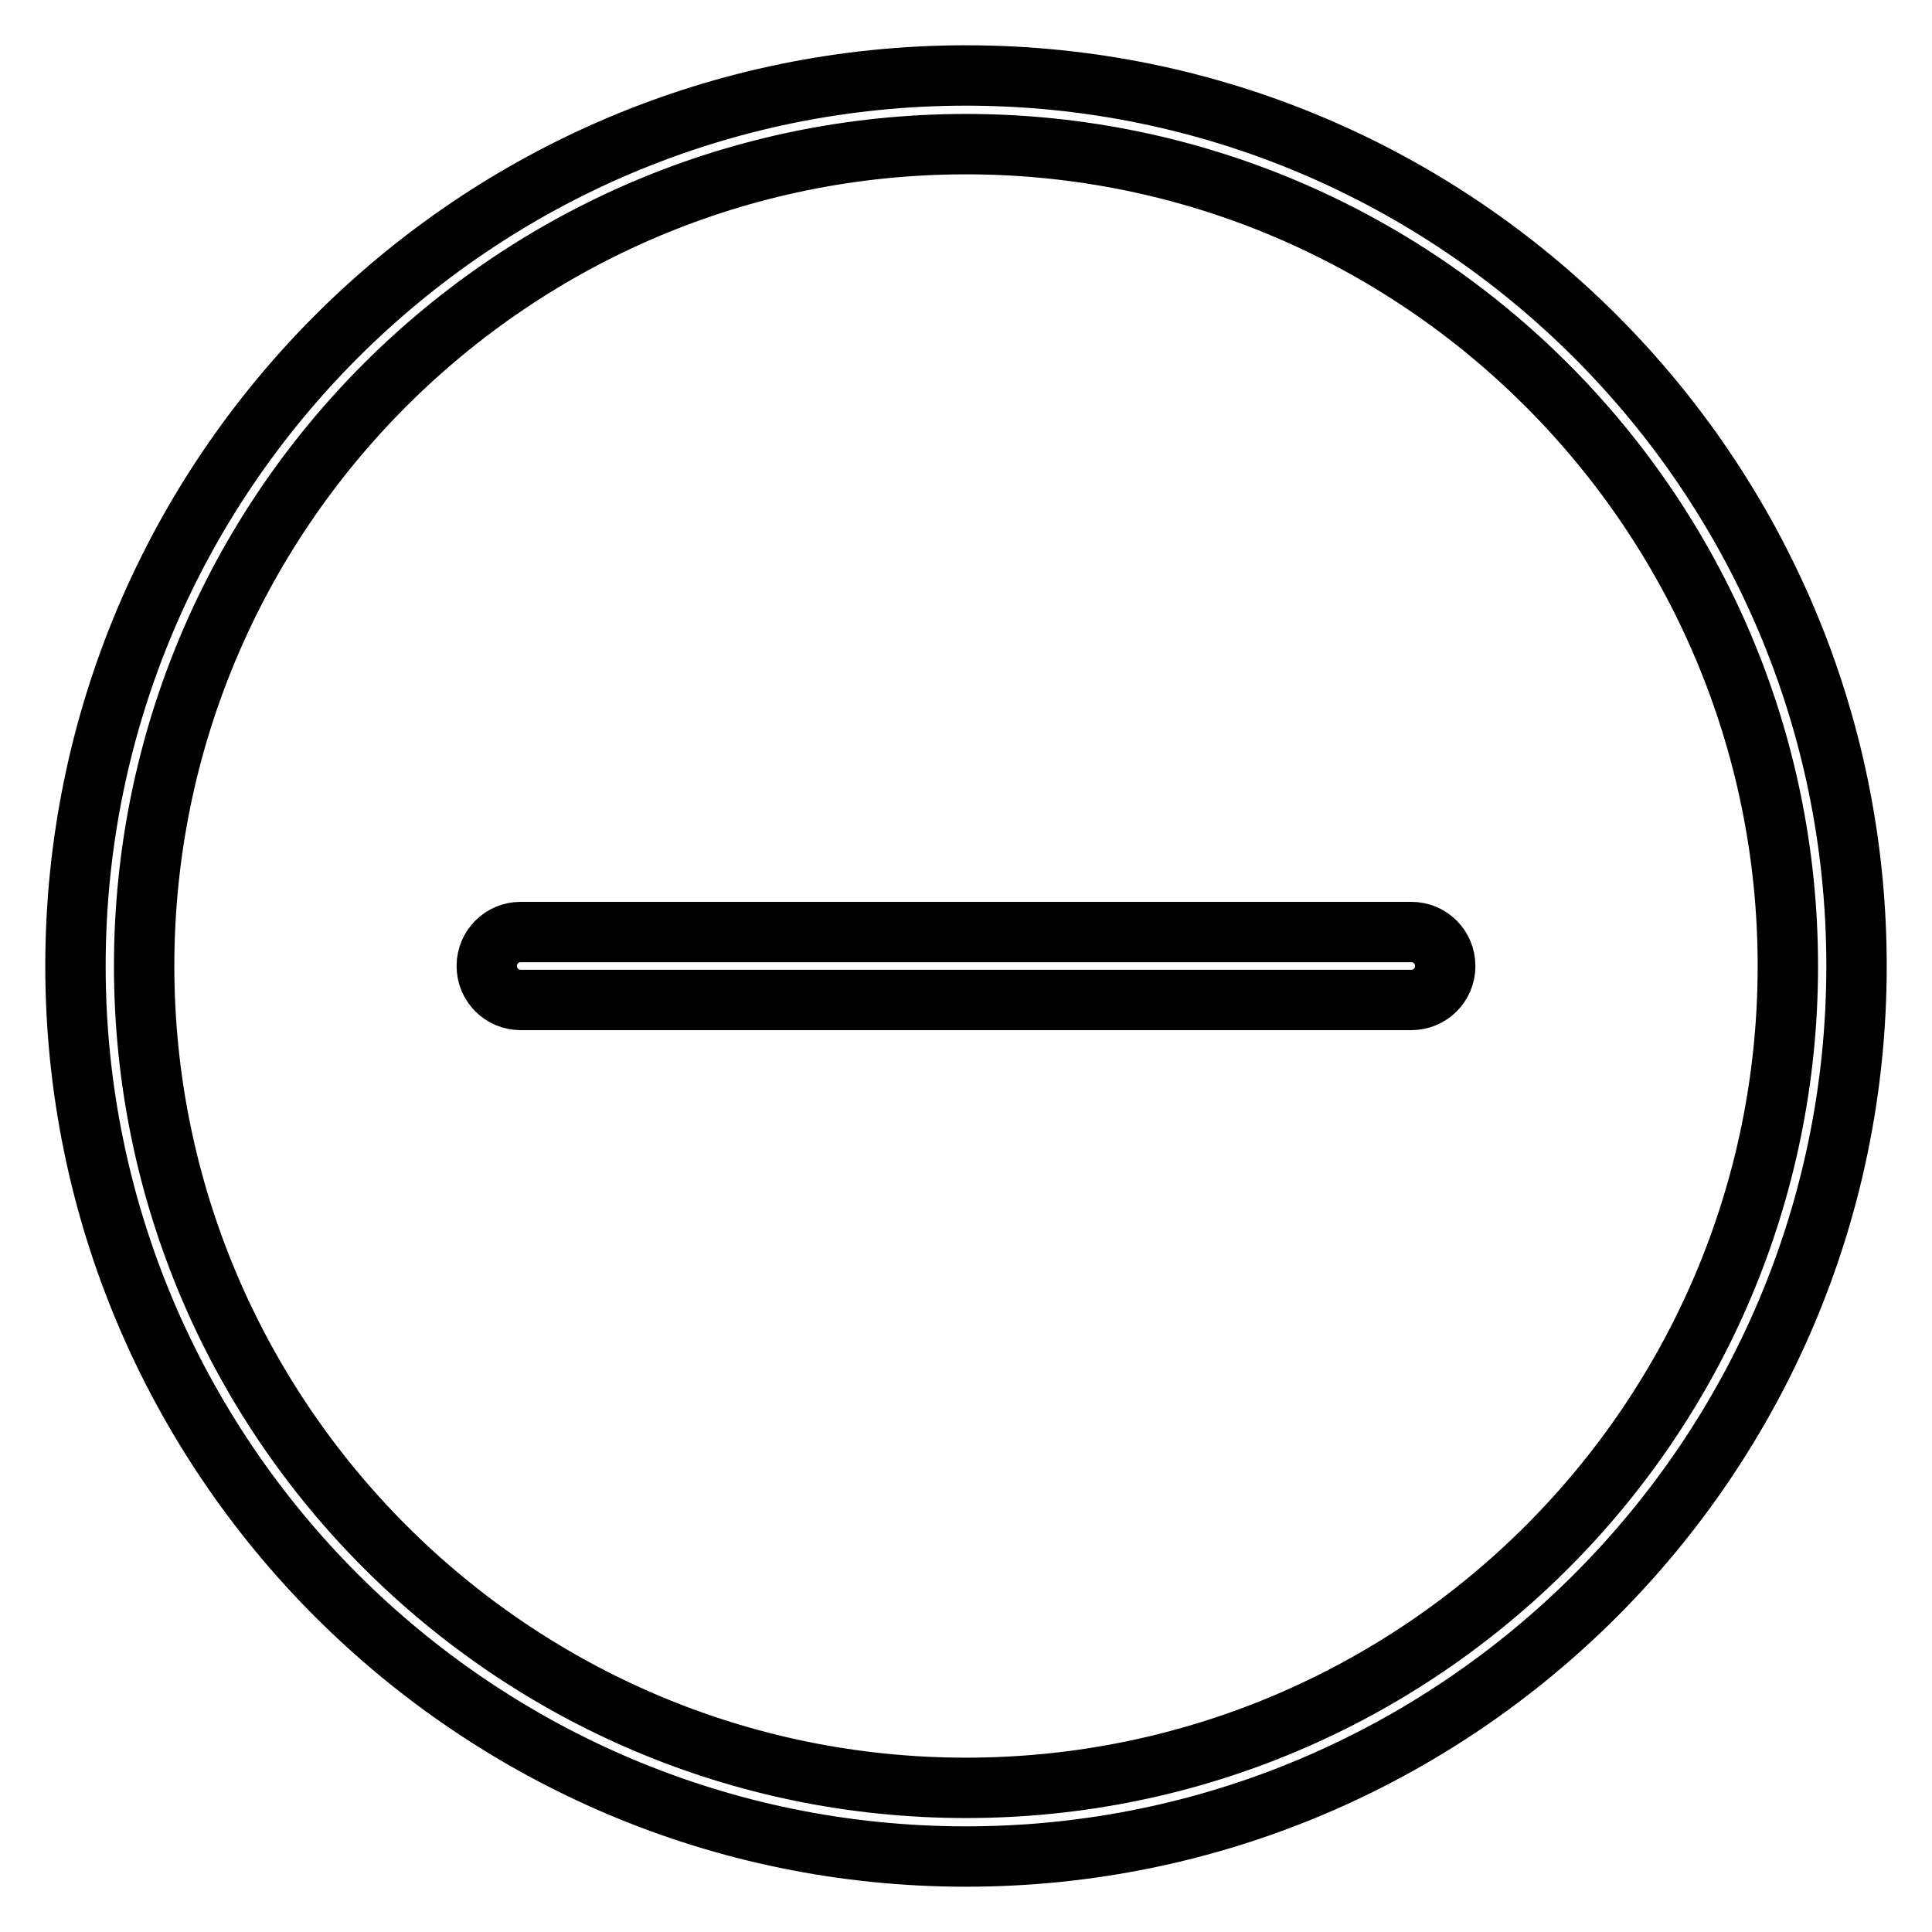
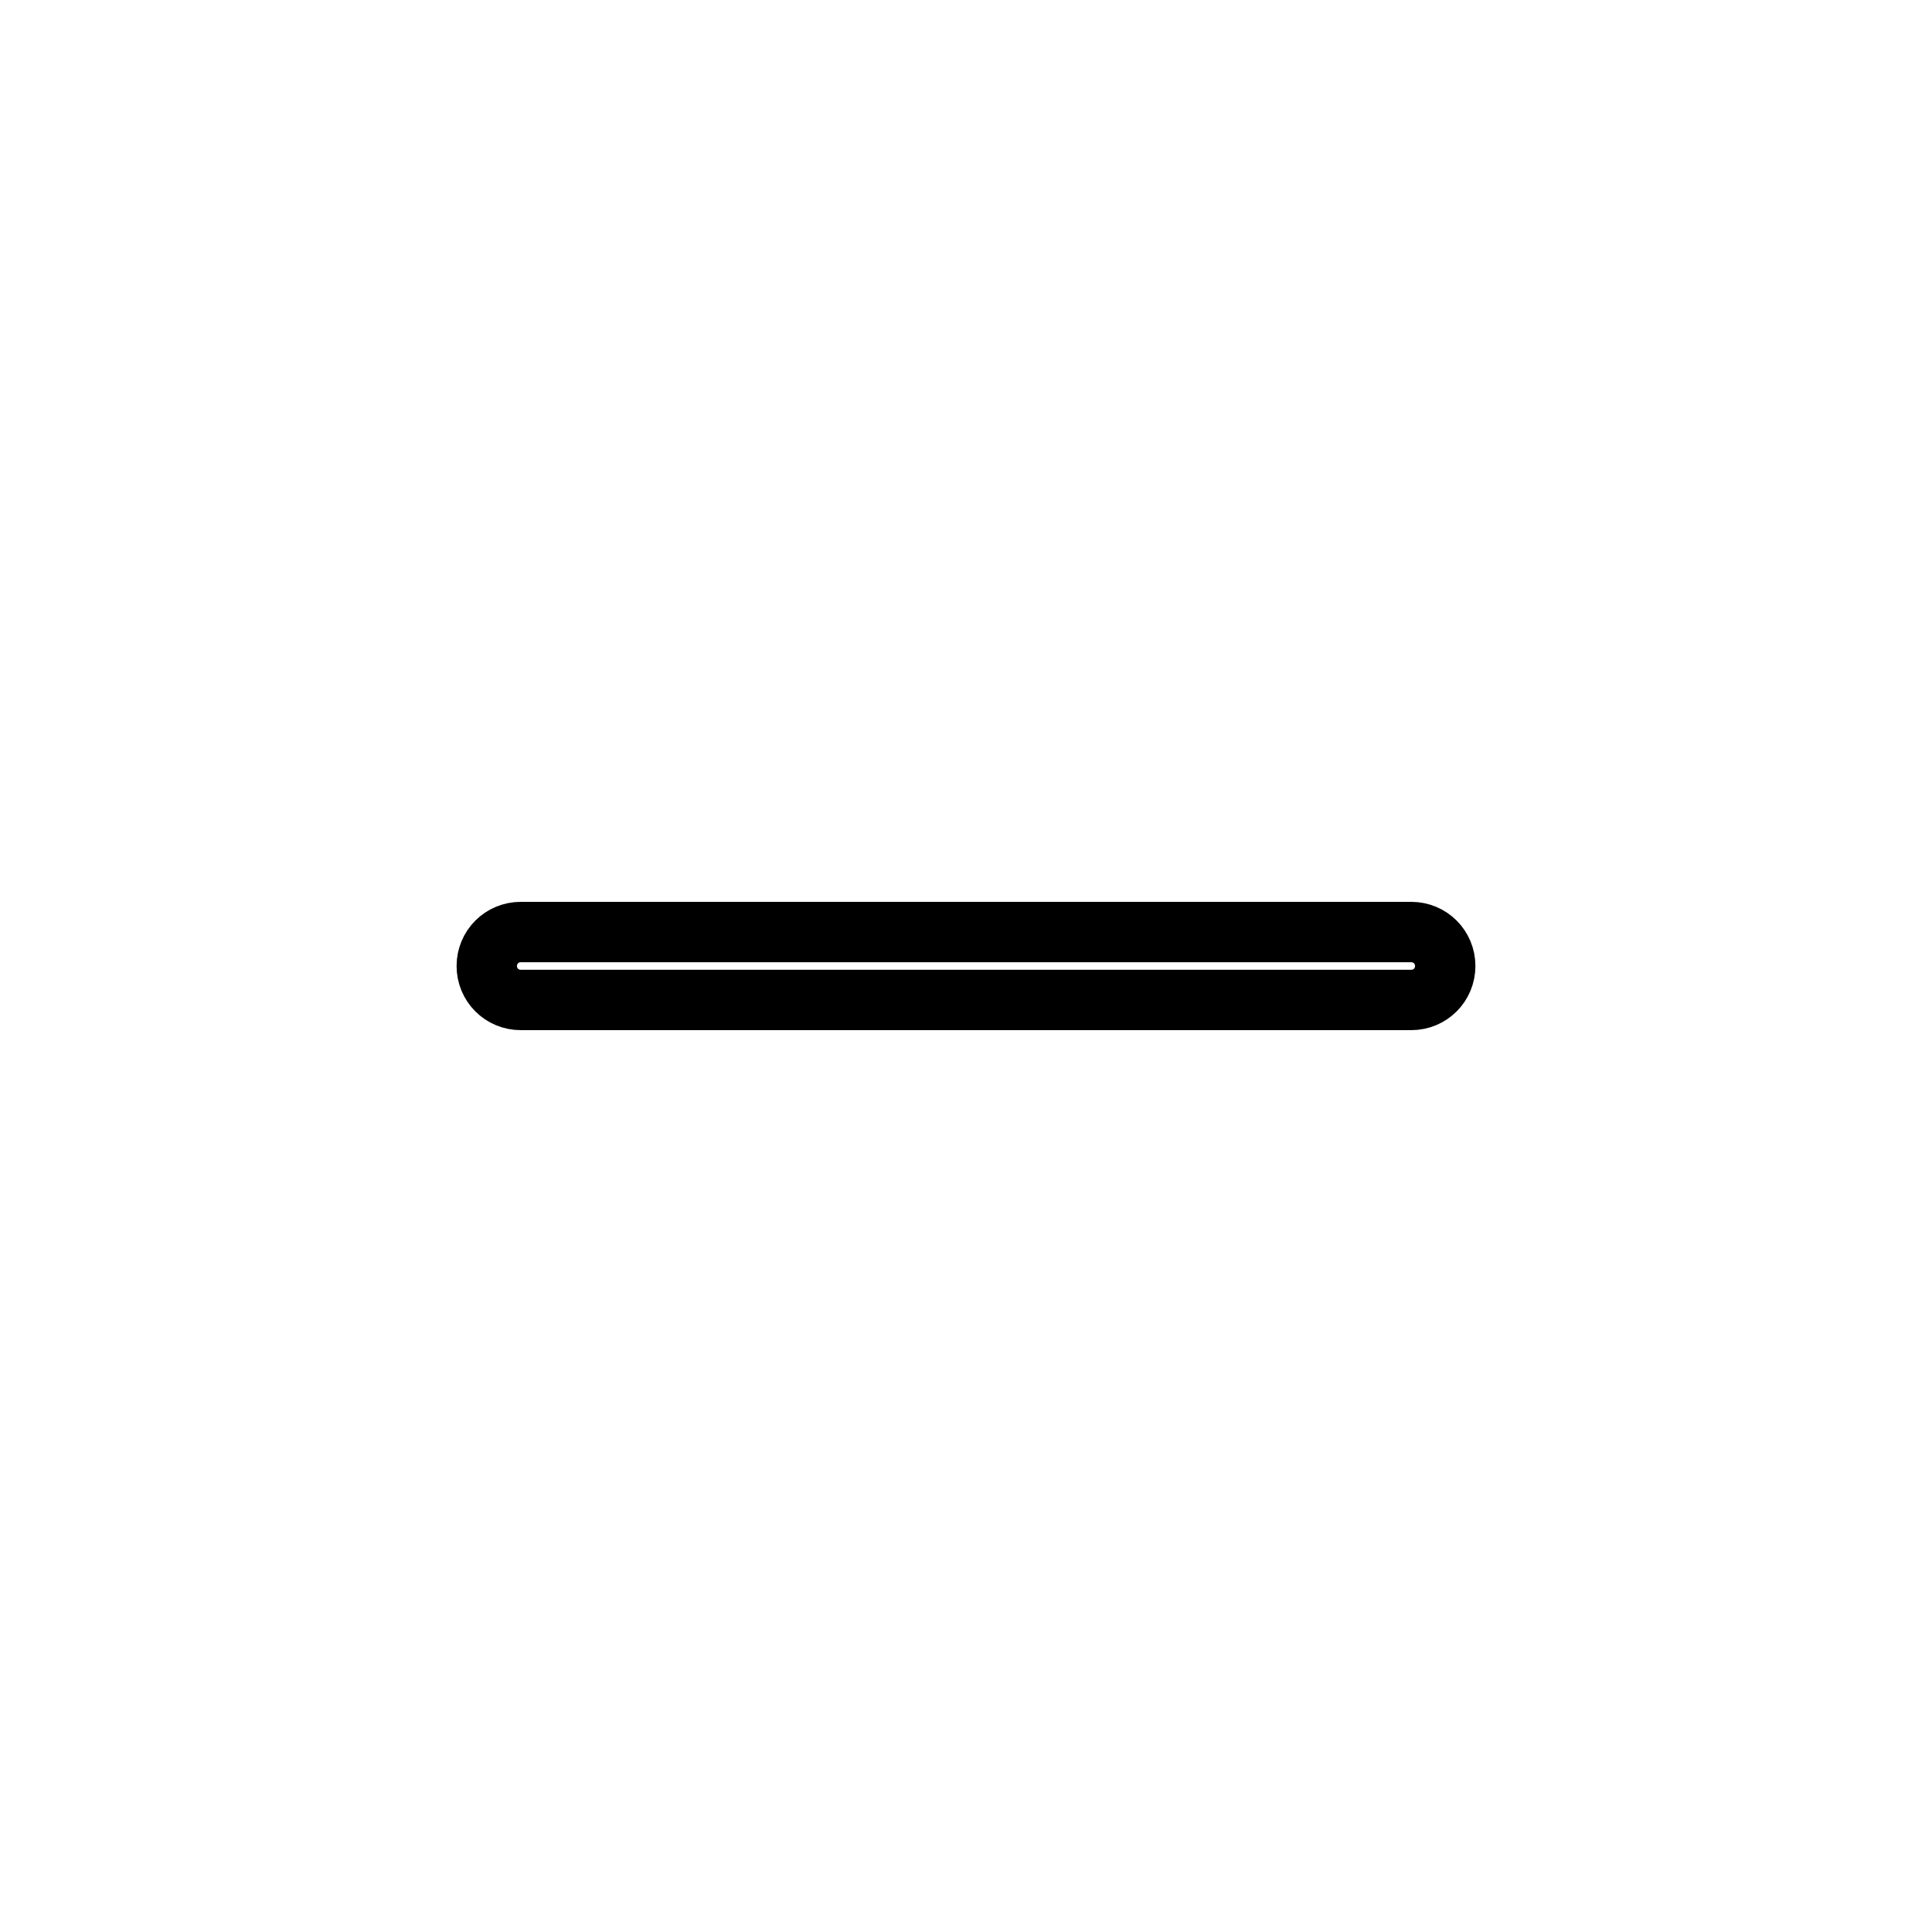
<svg xmlns="http://www.w3.org/2000/svg" version="1.1" x="0px" y="0px" viewBox="0 0 256 256" enable-background="new 0 0 256 256" xml:space="preserve">
  <g>
-     <path stroke-width="8" fill-opacity="0" stroke="#000000" d="M128,10C62.9,10,10,62.9,10,128c0,65.1,52.9,118,118,118s118-52.9,118-118C246,62.9,193.1,10,128,10z  M128,236.9c-60.1,0-108.9-48.9-108.9-108.9C19.1,67.9,67.9,19.1,128,19.1c60.1,0,108.9,48.9,108.9,108.9 C236.9,188.1,188.1,236.9,128,236.9z" />
    <path stroke-width="8" fill-opacity="0" stroke="#000000" d="M187,123.5H69c-2.5,0-4.5,2-4.5,4.5c0,2.5,2,4.5,4.5,4.5h118c2.5,0,4.5-2,4.5-4.5 C191.5,125.5,189.5,123.5,187,123.5C187,123.5,187,123.5,187,123.5L187,123.5z" />
  </g>
</svg>